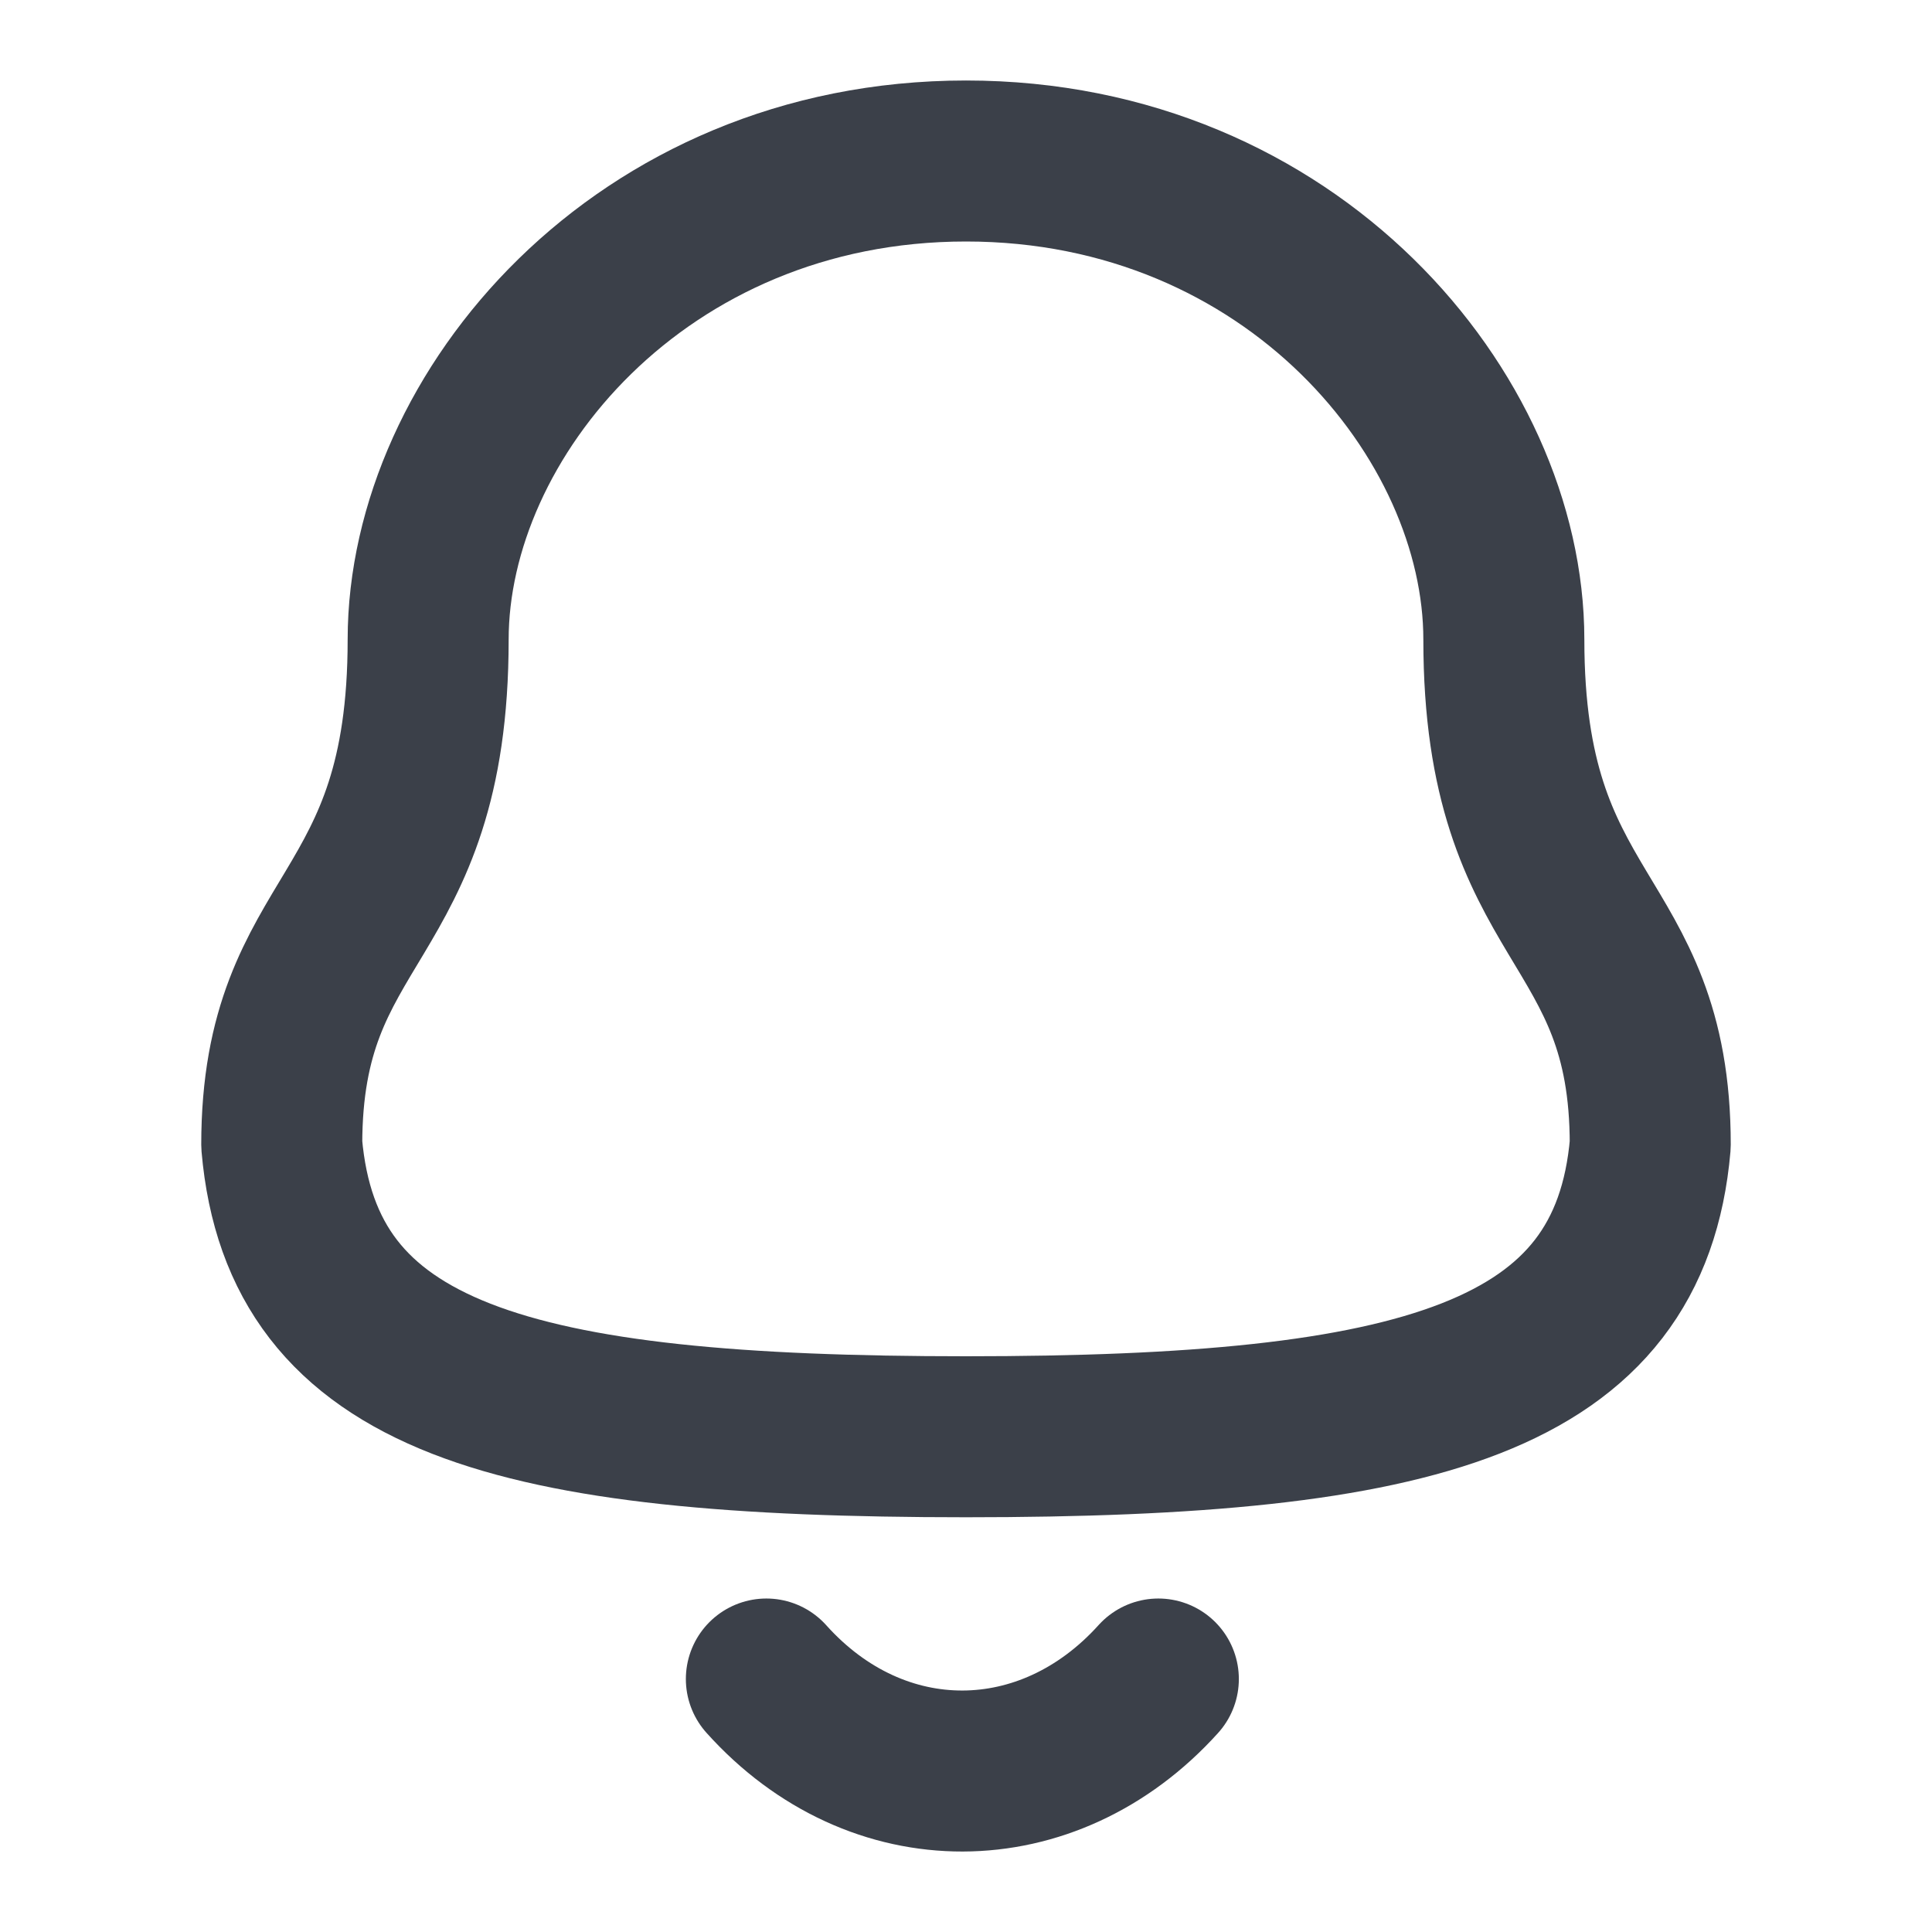
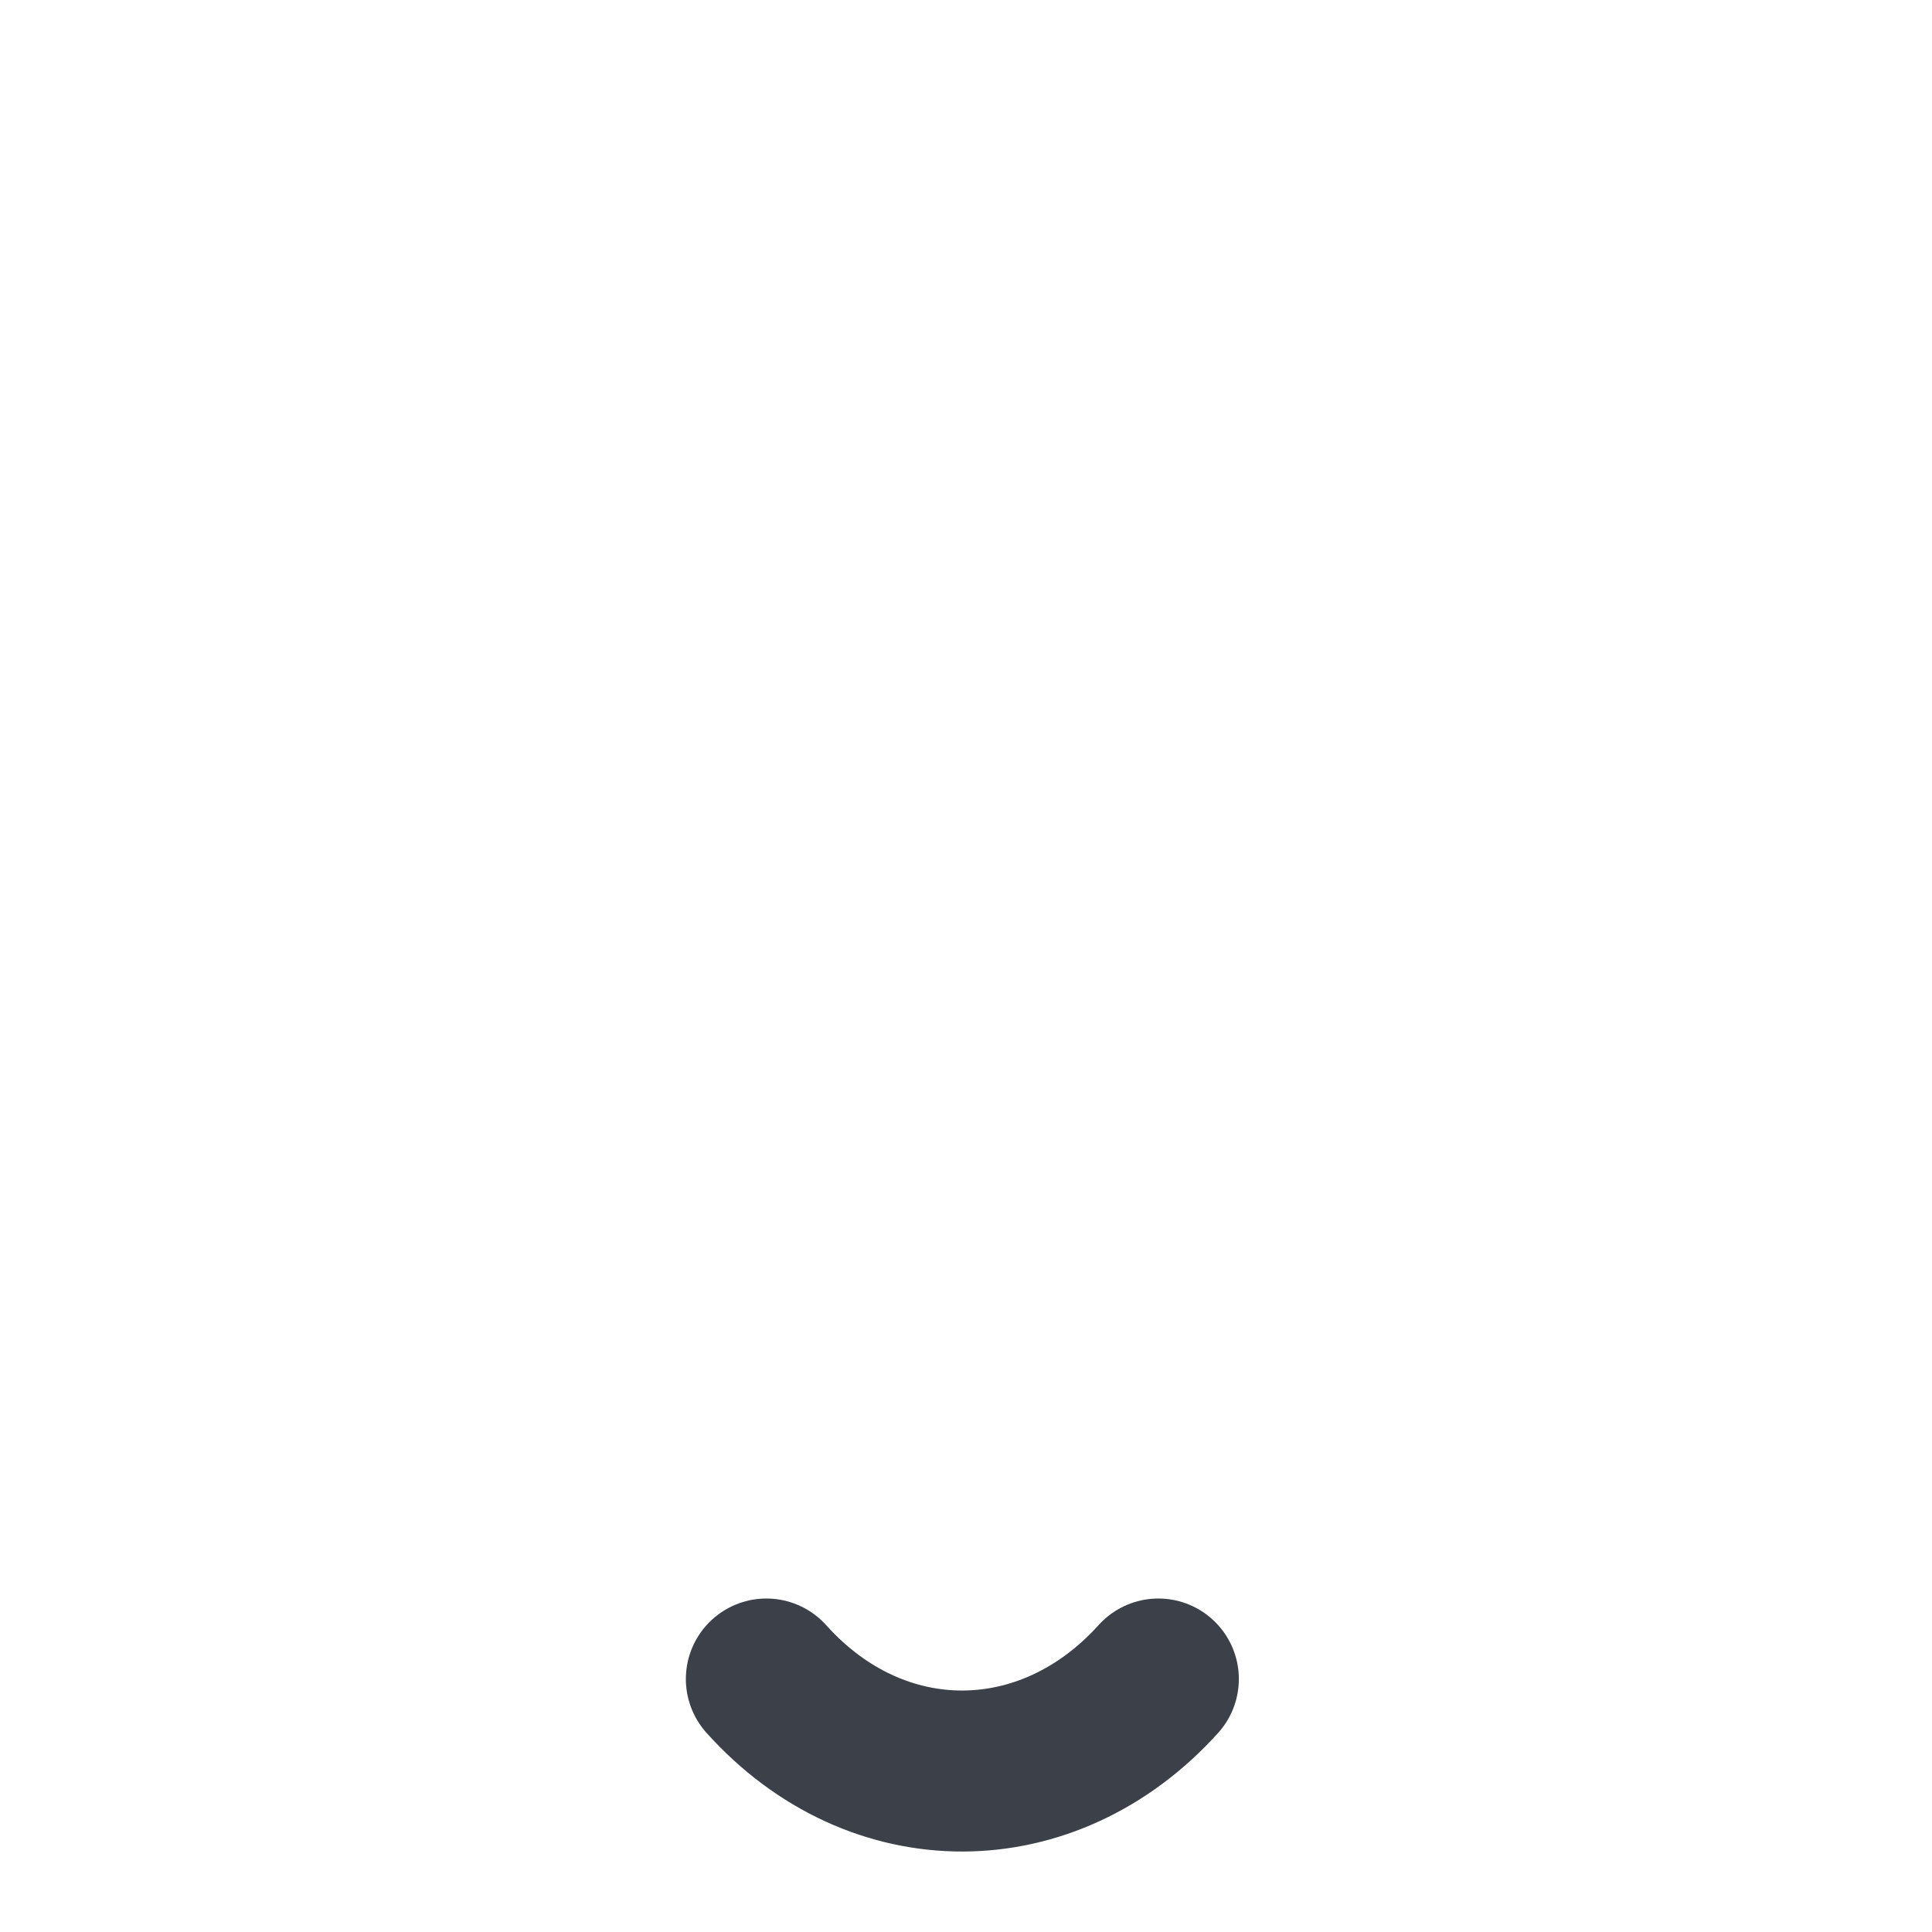
<svg xmlns="http://www.w3.org/2000/svg" width="18" height="18" viewBox="0 0 18 18" fill="none">
-   <path fill-rule="evenodd" clip-rule="evenodd" d="M9 13.386C13.229 13.386 15.186 12.843 15.375 10.665C15.375 8.489 14.011 8.629 14.011 5.959C14.011 3.873 12.034 1.5 9 1.5C5.966 1.5 3.989 3.873 3.989 5.959C3.989 8.629 2.625 8.489 2.625 10.665C2.815 12.851 4.771 13.386 9 13.386Z" stroke="#3B4049" stroke-width="1.5" stroke-linecap="round" stroke-linejoin="round" />
  <path d="M10.792 15.643C9.768 16.779 8.172 16.793 7.14 15.643" stroke="#3B4049" stroke-width="1.5" stroke-linecap="round" stroke-linejoin="round" />
</svg>